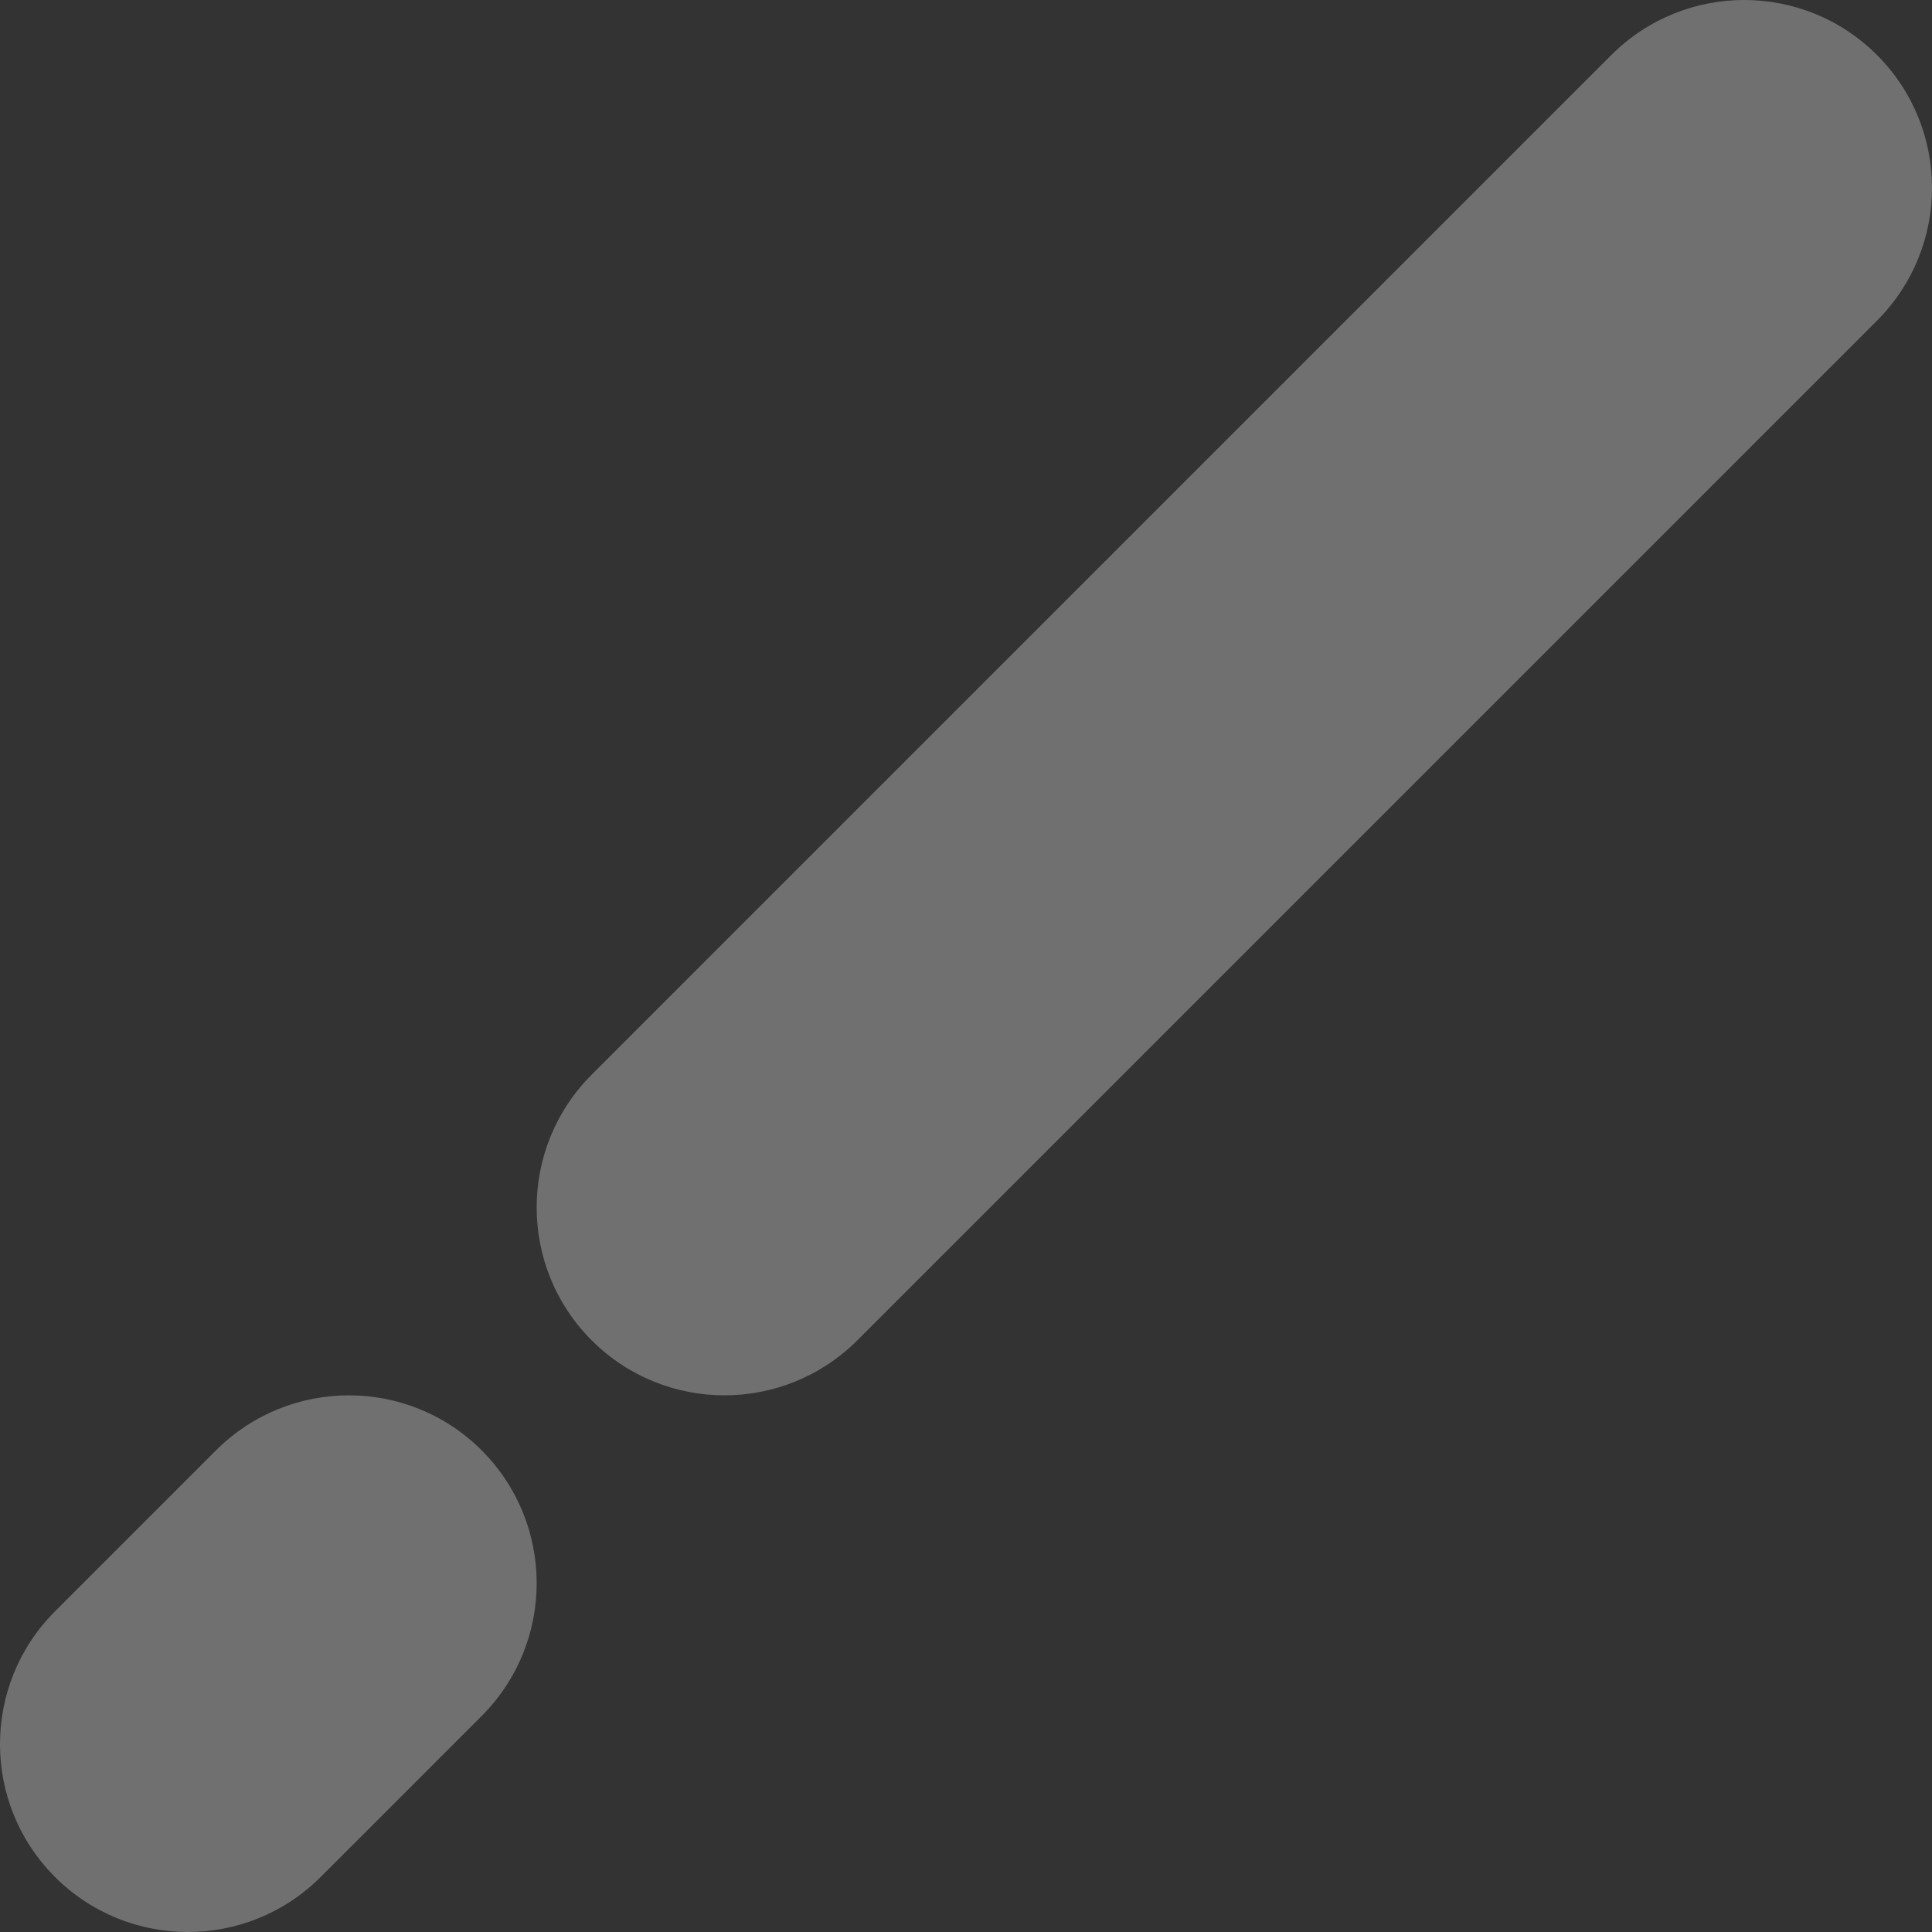
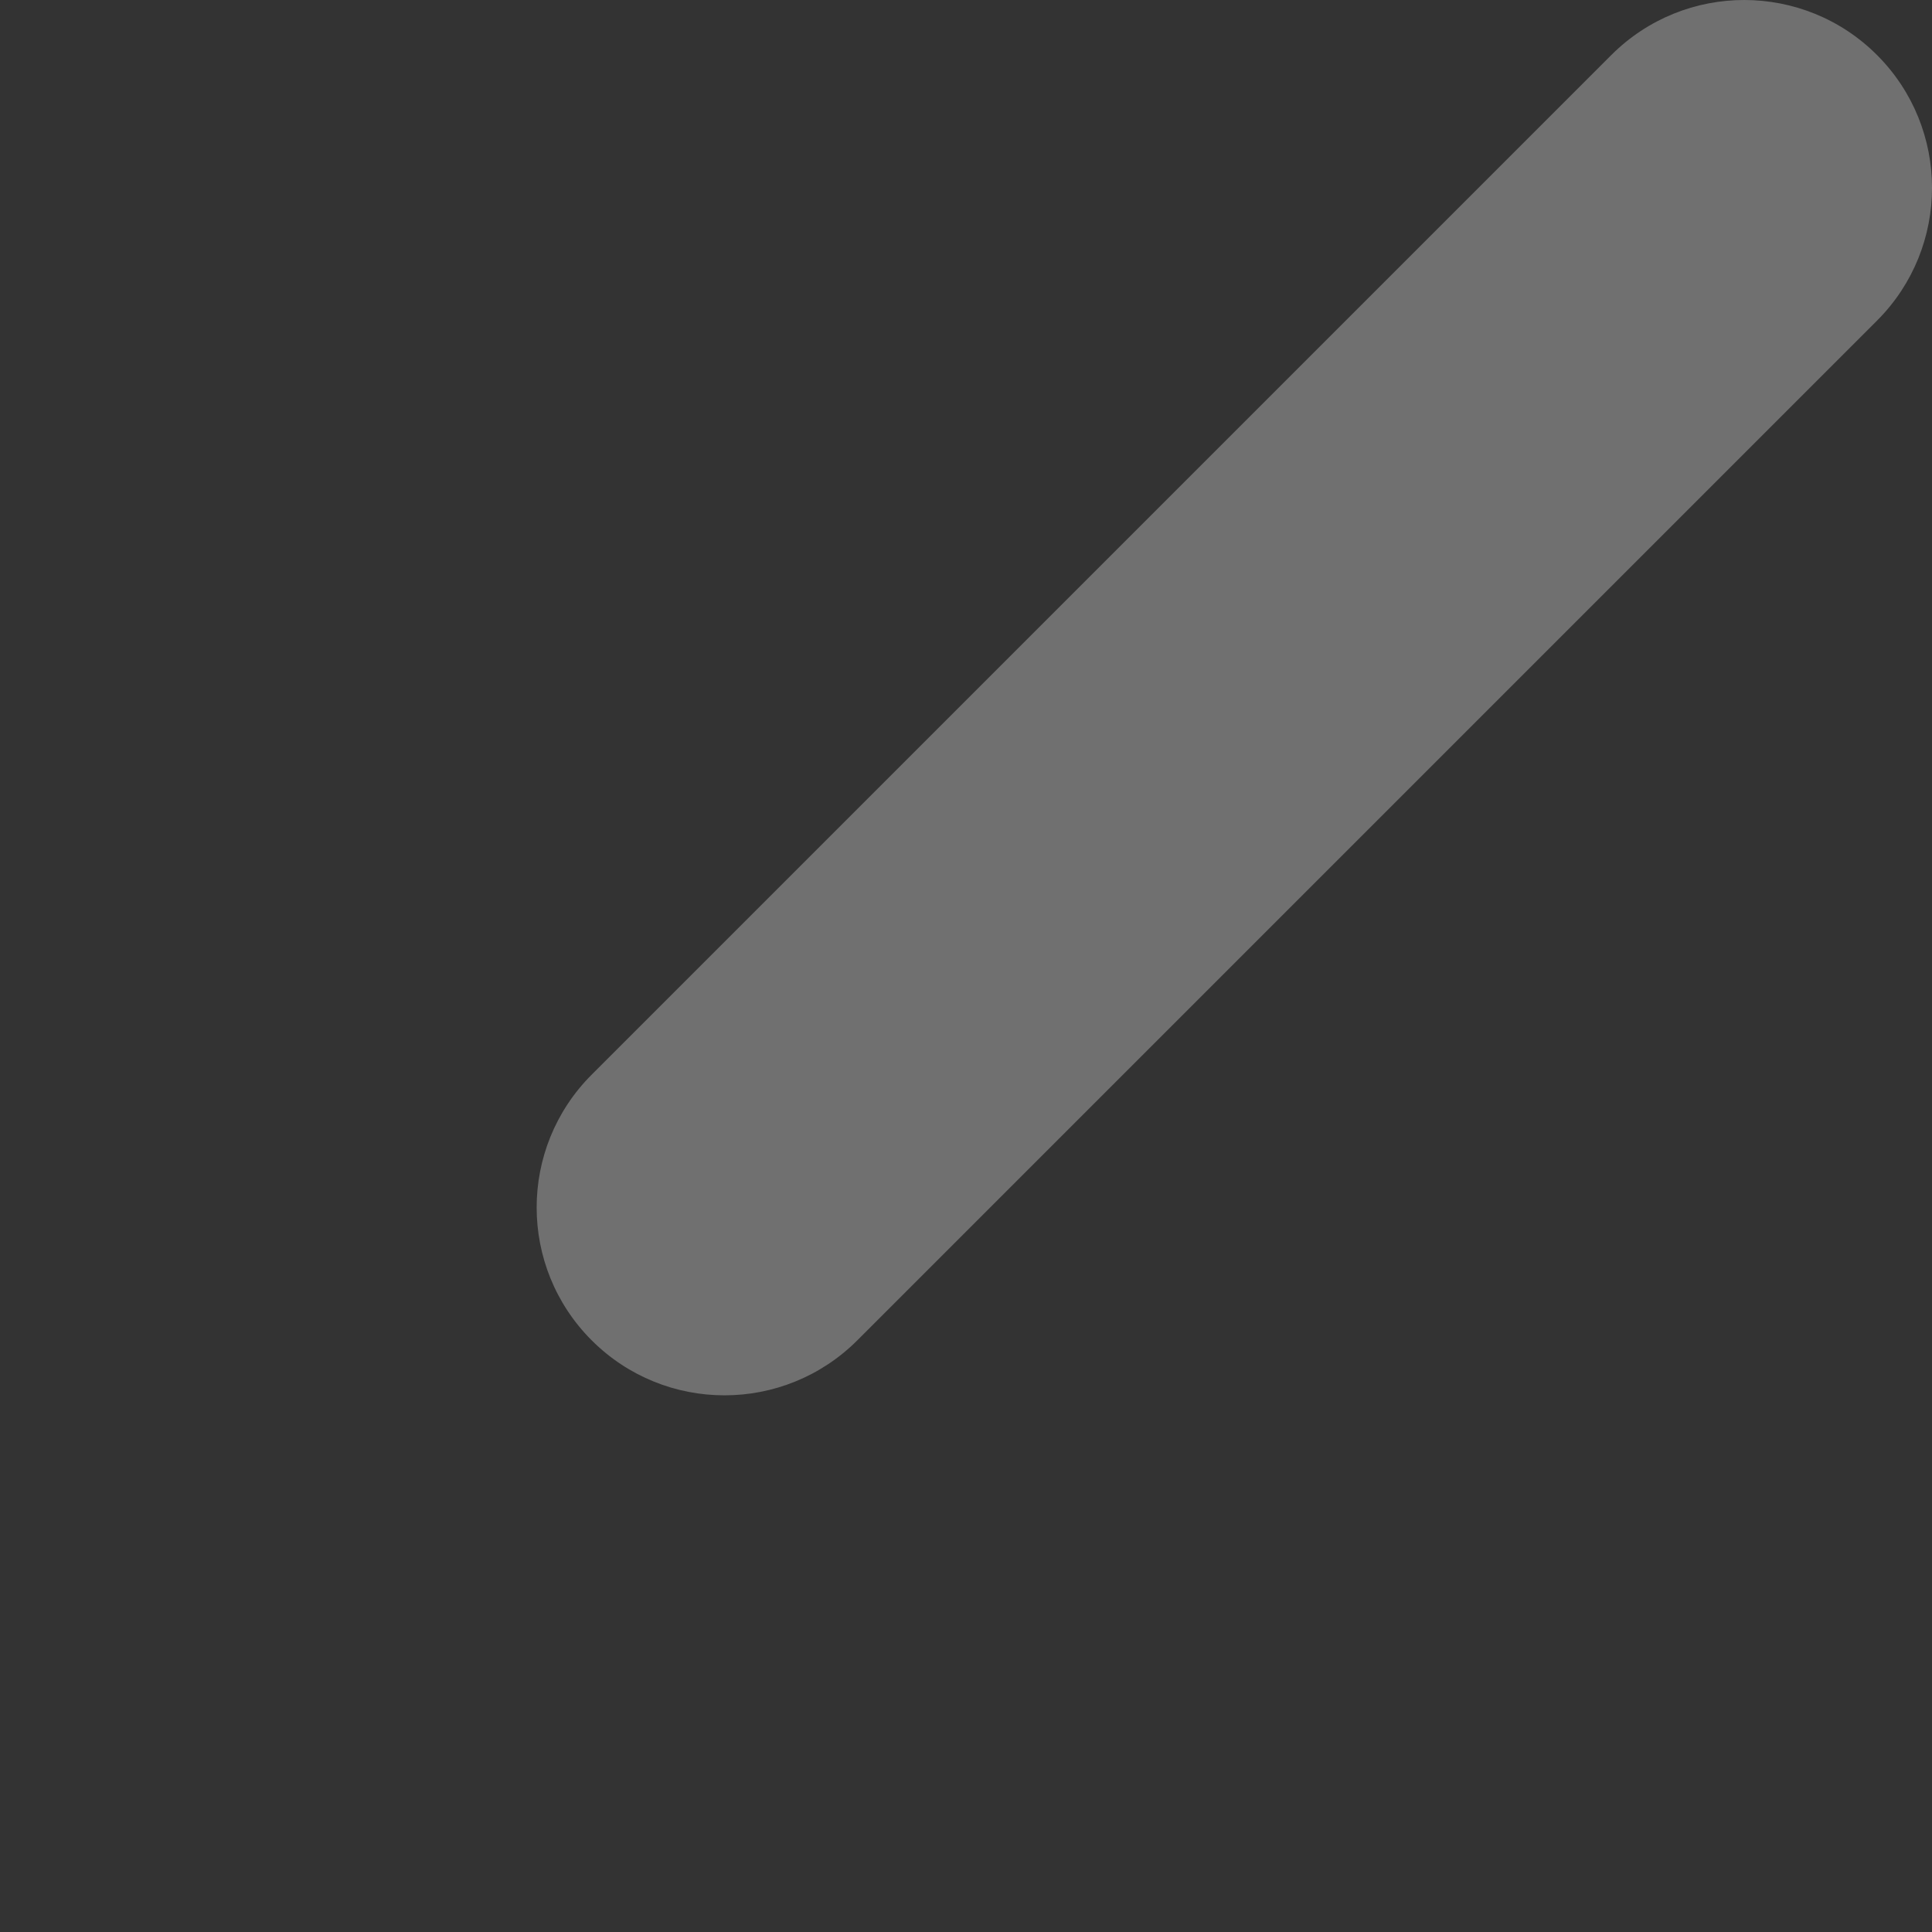
<svg xmlns="http://www.w3.org/2000/svg" id="_レイヤー_1" data-name="レイヤー 1" width="360" height="360" viewBox="0 0 360 360">
  <rect x="0" y="0" width="360" height="360" fill="#333333" stroke="none" />
  <defs>
    <style>
      .cls-1 {
        opacity: .3;
      }

      .cls-2 {
        fill: #fff;
        stroke-width: 0px;
      }
    </style>
  </defs>
  <g class="cls-1">
    <path class="cls-2" d="M325,0c-8.96,0-17.91,3.42-24.75,10.25L110.25,200.25c-13.67,13.67-13.67,35.83,0,49.5,6.83,6.83,15.79,10.25,24.75,10.25s17.91-3.42,24.75-10.25L349.75,59.75c13.67-13.67,13.67-35.83,0-49.5-6.83-6.83-15.79-10.25-24.75-10.25" />
-     <path class="cls-2" d="M65,260c-8.96,0-17.91,3.42-24.75,10.25l-30,30c-13.67,13.67-13.67,35.83,0,49.5,6.83,6.83,15.79,10.25,24.75,10.25s17.91-3.42,24.75-10.25l30-30c13.67-13.67,13.67-35.83,0-49.5-6.83-6.83-15.79-10.25-24.75-10.25" />
  </g>
</svg>